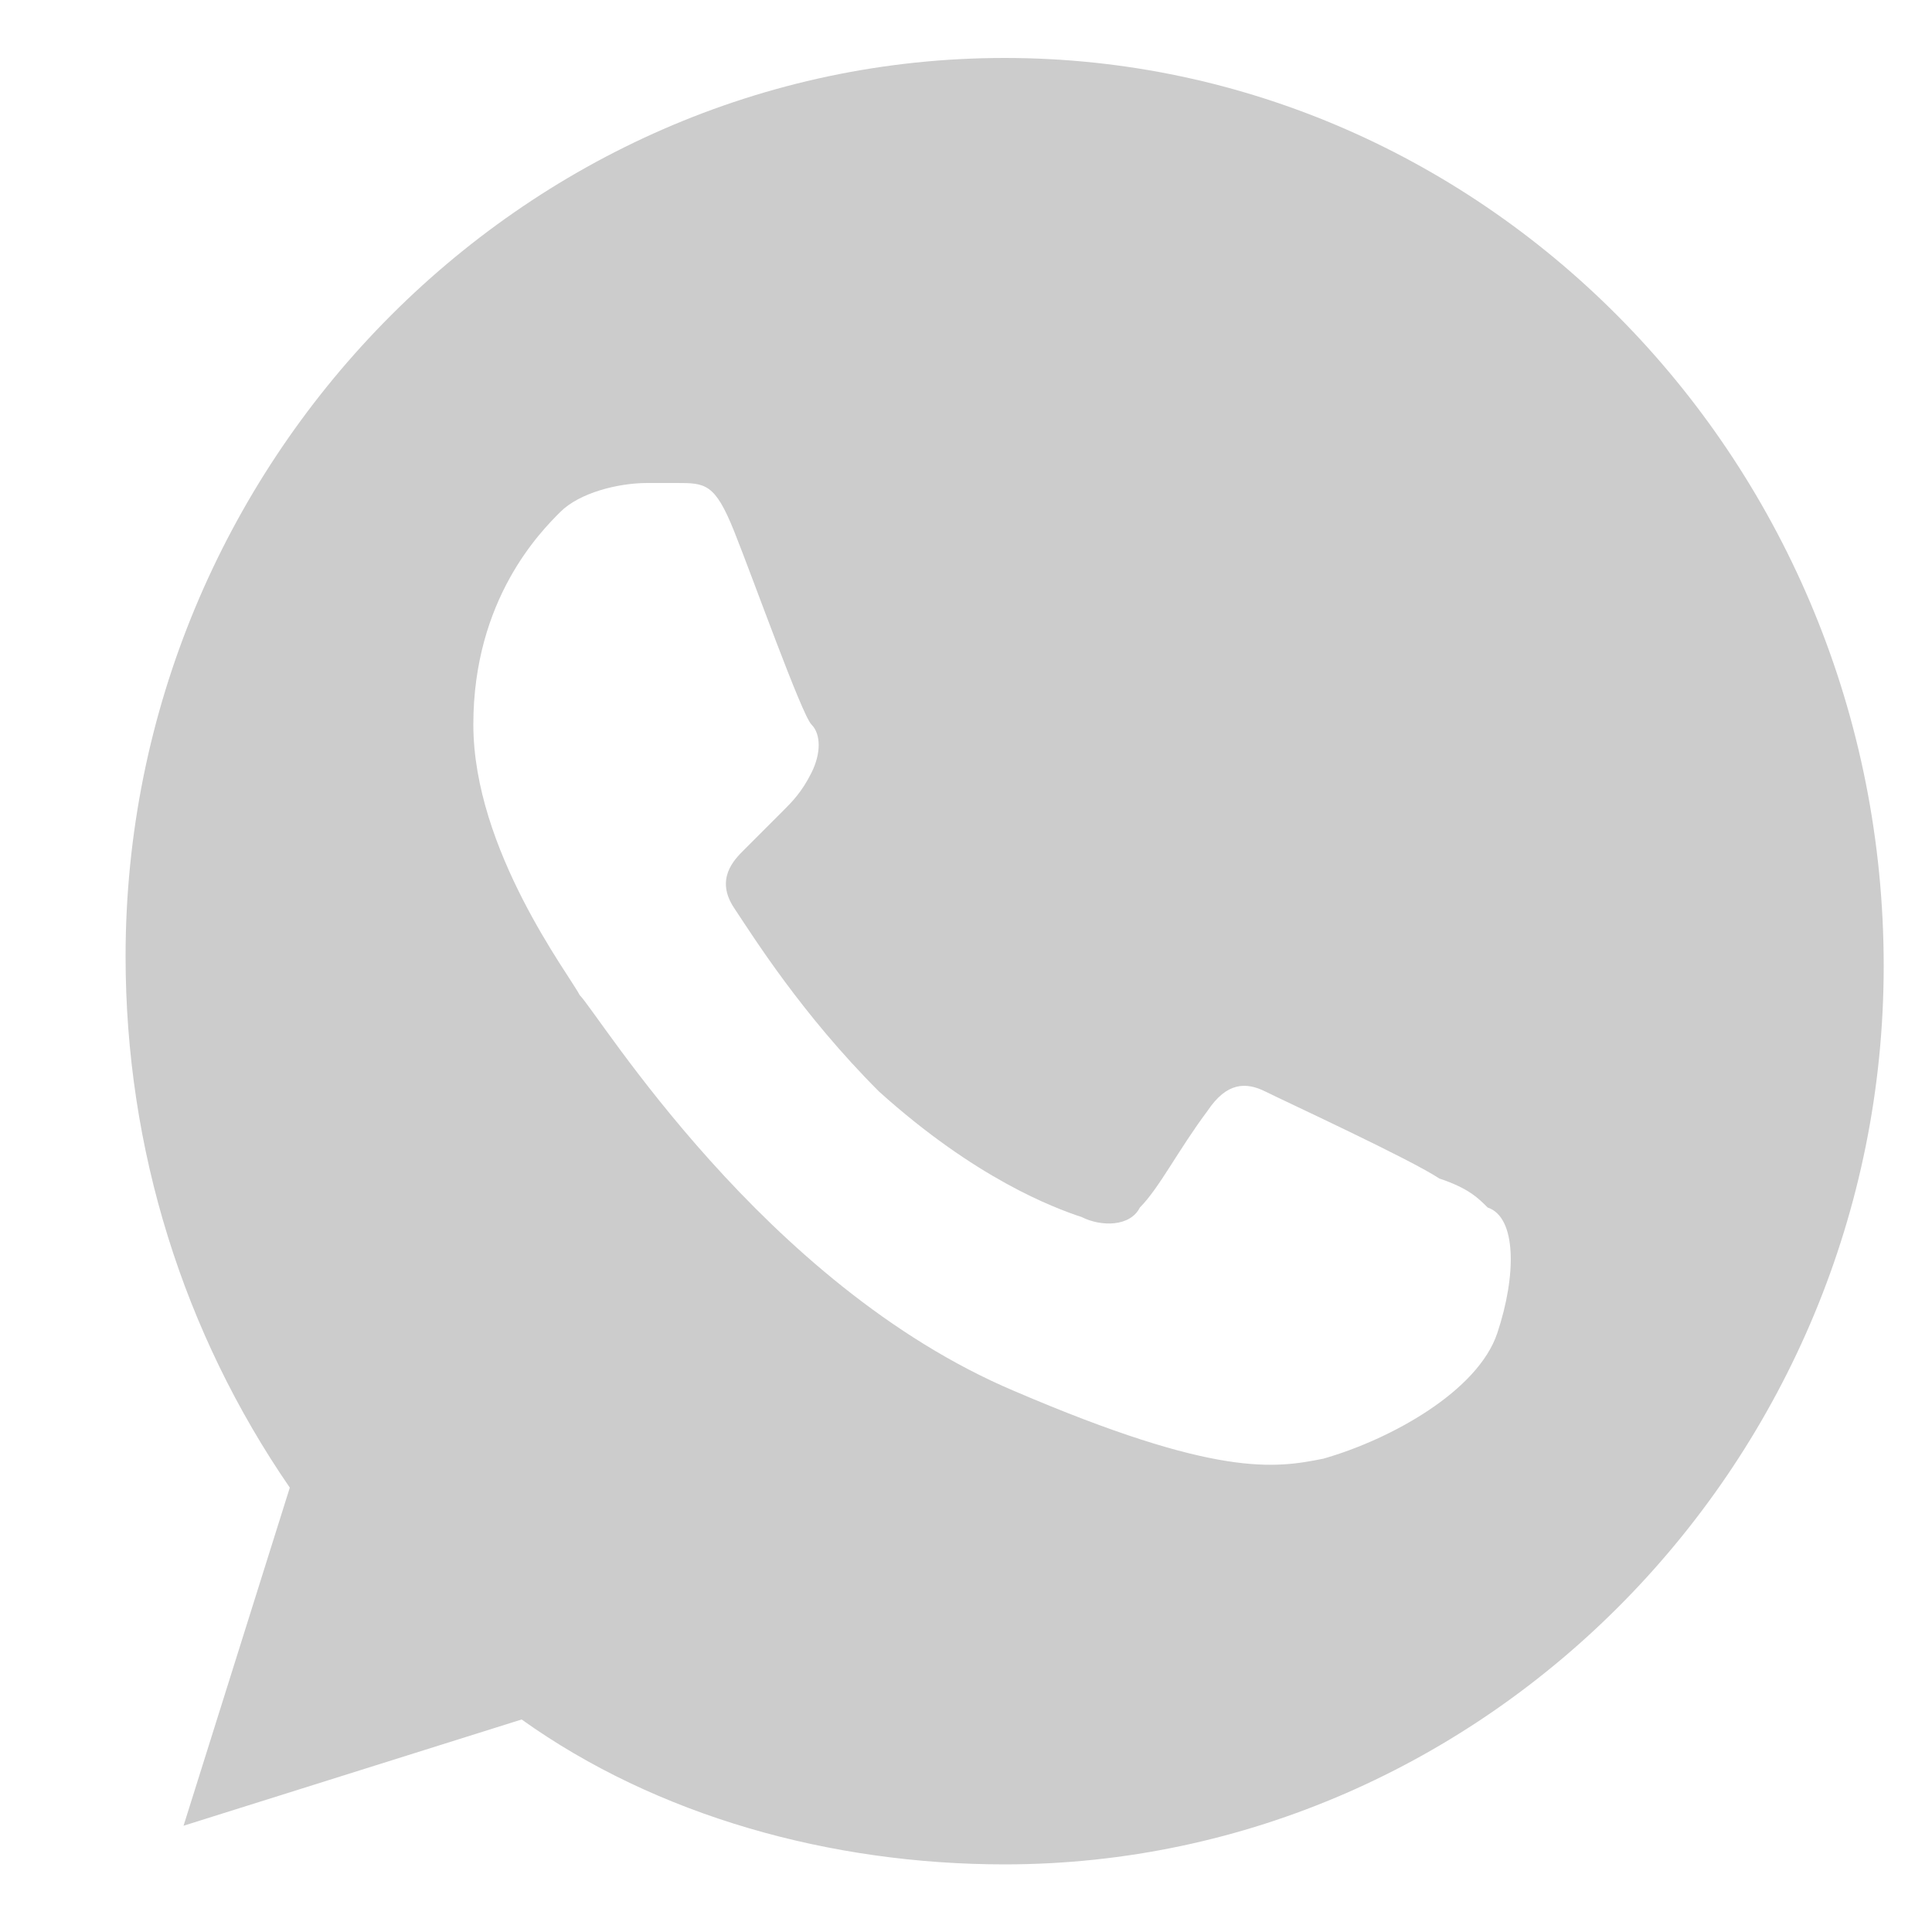
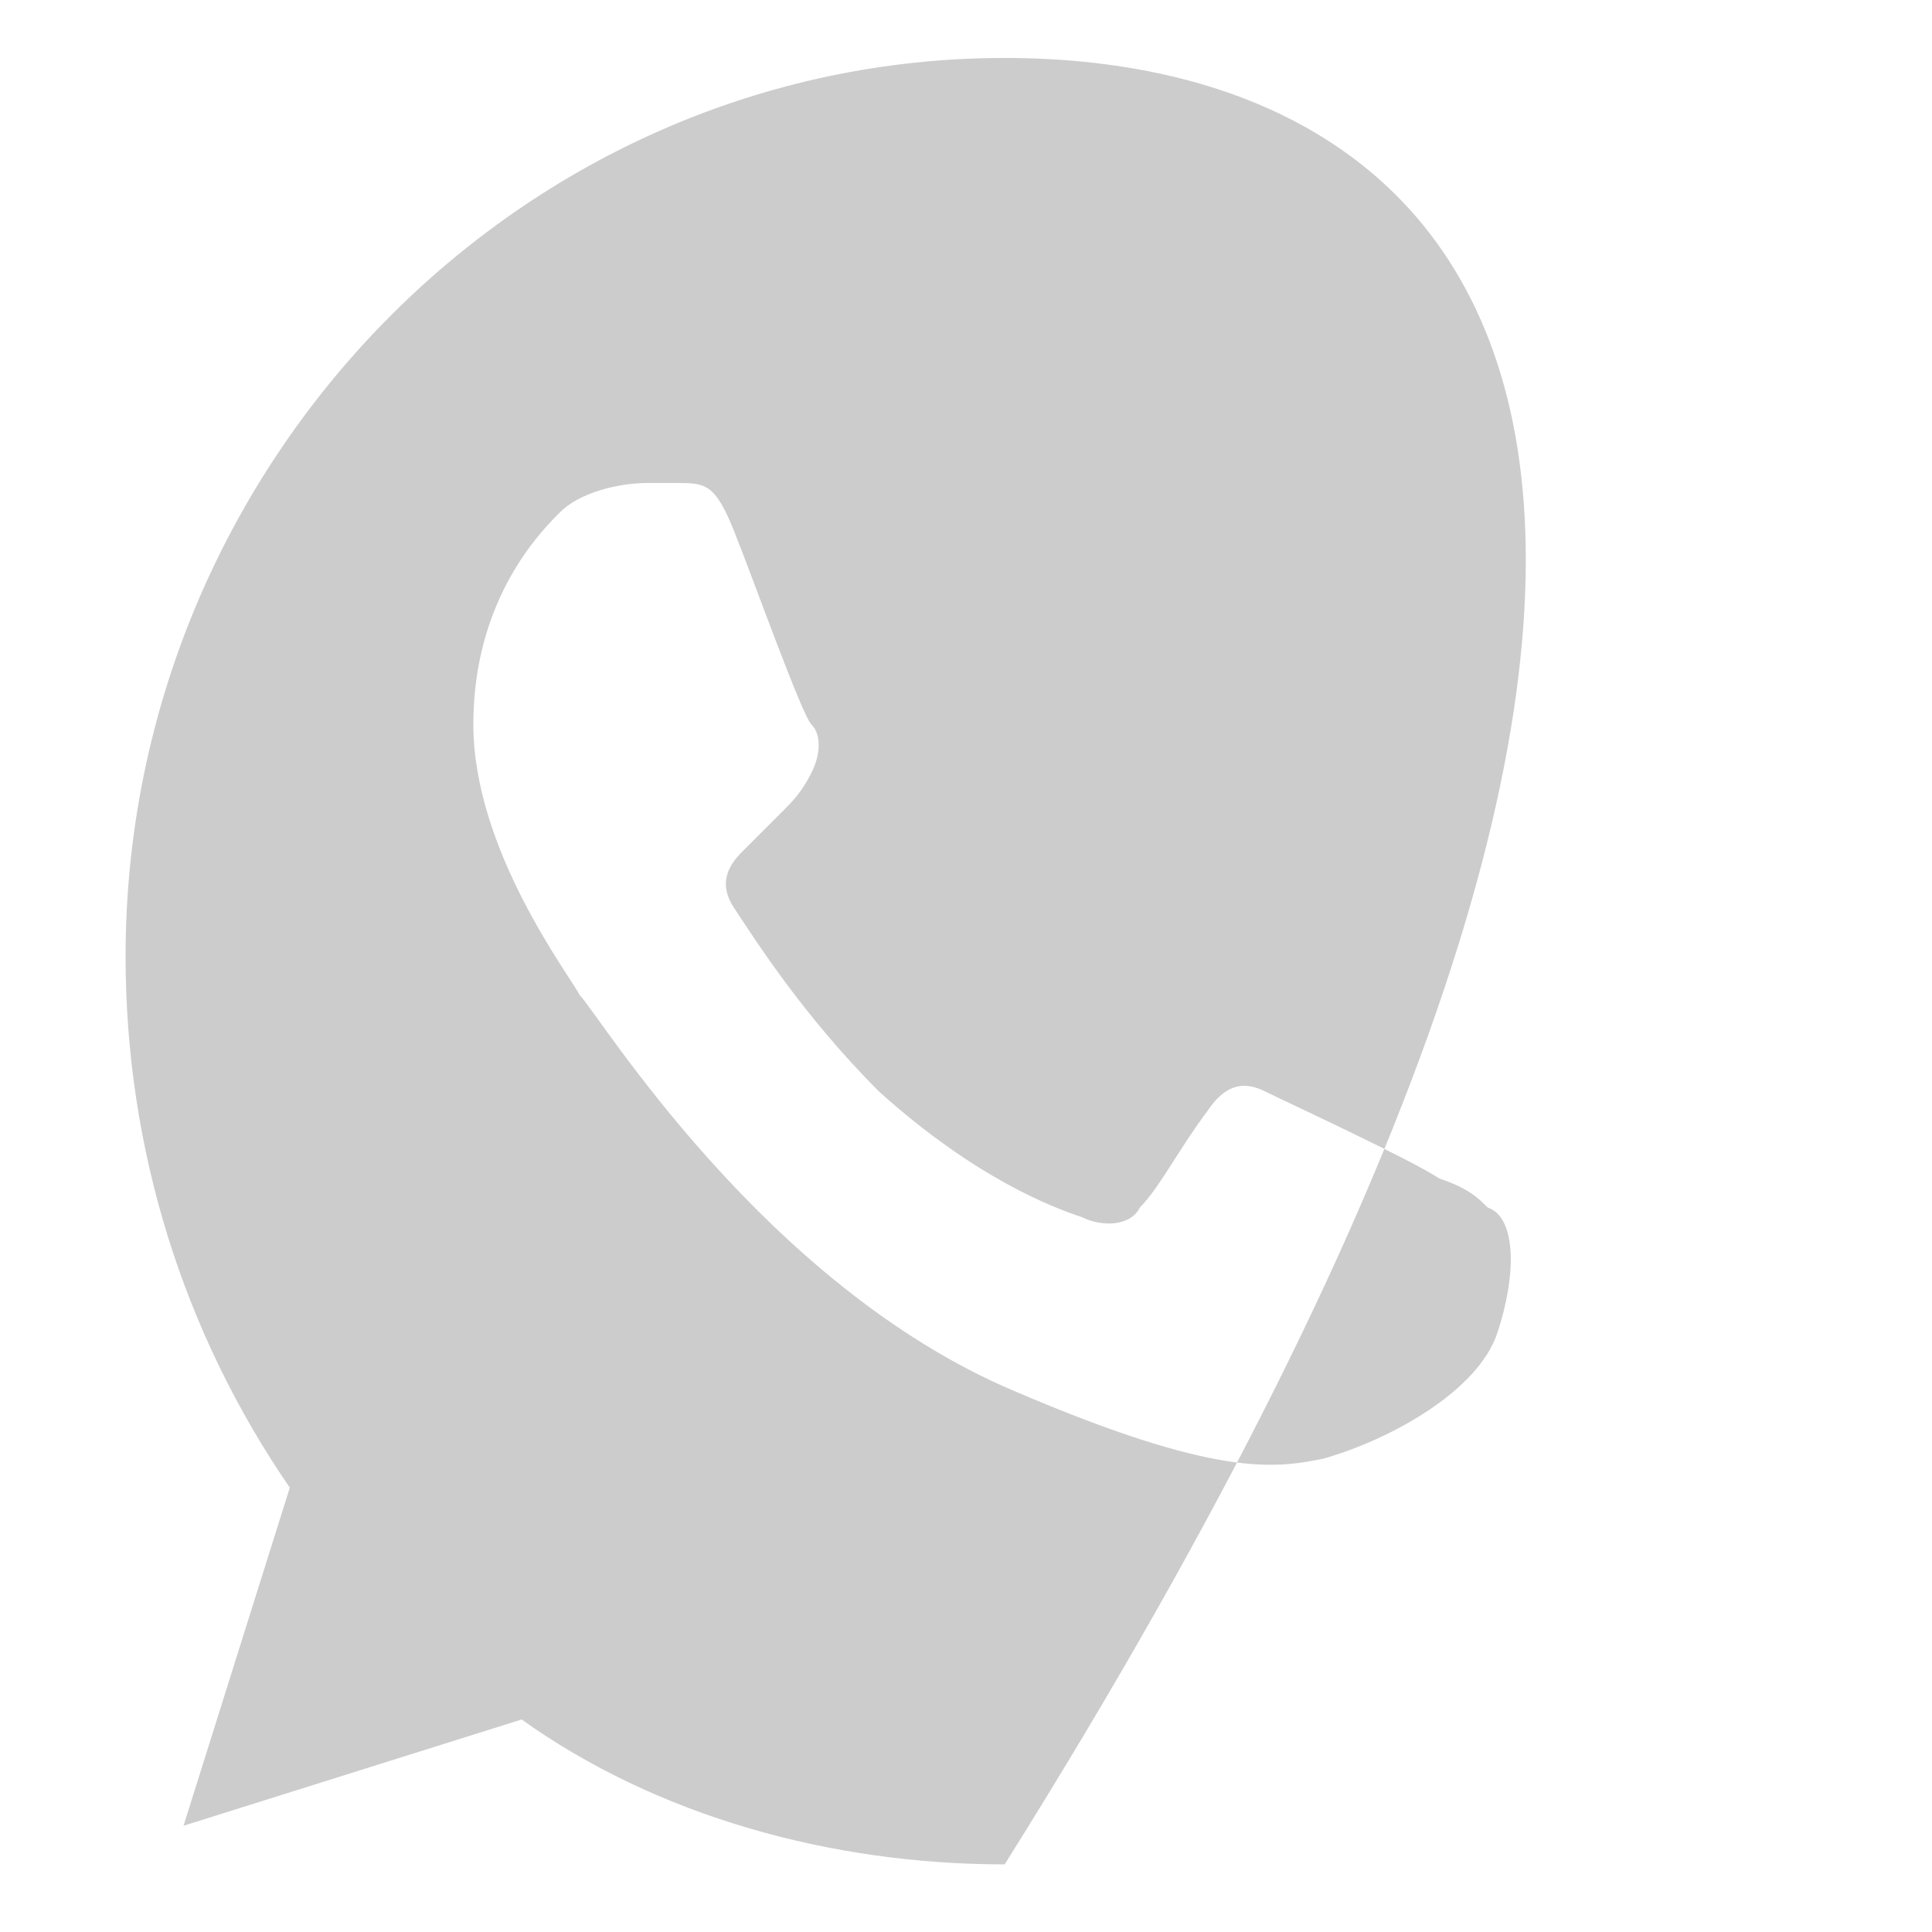
<svg xmlns="http://www.w3.org/2000/svg" version="1.1" id="Capa_1" x="0px" y="0px" viewBox="197 387 20 20" style="enable-background:new 197 387 20 20;" xml:space="preserve">
-   <path style="fill:#CCCCCC;" d="M207.4,387.6L207.4,387.6c-5,0-9.1,4.2-9.1,9.3c0,2,0.6,3.9,1.7,5.5l-1.1,3.5l3.5-1.1  c1.4,1,3.2,1.5,5,1.5c5,0,9.1-4.2,9.1-9.3C216.5,391.8,212.4,387.6,207.4,387.6z M212.5,400.8c-0.2,0.6-1.1,1.1-1.8,1.3  c-0.5,0.1-1.1,0.2-3.2-0.7c-2.6-1.1-4.3-3.9-4.5-4.1c-0.1-0.2-1.1-1.5-1.1-2.8c0-1.3,0.7-2,0.9-2.2c0.2-0.2,0.6-0.3,0.9-0.3  c0.1,0,0.2,0,0.3,0c0.3,0,0.4,0,0.6,0.5c0.2,0.5,0.7,1.9,0.8,2c0.1,0.1,0.1,0.3,0,0.5c-0.1,0.2-0.2,0.3-0.3,0.4s-0.3,0.3-0.4,0.4  c-0.1,0.1-0.3,0.3-0.1,0.6c0.2,0.3,0.7,1.1,1.5,1.9c1,0.9,1.8,1.2,2.1,1.3c0.2,0.1,0.5,0.1,0.6-0.1c0.2-0.2,0.4-0.6,0.7-1  c0.2-0.3,0.4-0.3,0.6-0.2c0.2,0.1,1.5,0.7,1.8,0.9c0.3,0.1,0.4,0.2,0.5,0.3C212.7,399.6,212.7,400.2,212.5,400.8z" />
+   <path style="fill:#CCCCCC;" d="M207.4,387.6L207.4,387.6c-5,0-9.1,4.2-9.1,9.3c0,2,0.6,3.9,1.7,5.5l-1.1,3.5l3.5-1.1  c1.4,1,3.2,1.5,5,1.5C216.5,391.8,212.4,387.6,207.4,387.6z M212.5,400.8c-0.2,0.6-1.1,1.1-1.8,1.3  c-0.5,0.1-1.1,0.2-3.2-0.7c-2.6-1.1-4.3-3.9-4.5-4.1c-0.1-0.2-1.1-1.5-1.1-2.8c0-1.3,0.7-2,0.9-2.2c0.2-0.2,0.6-0.3,0.9-0.3  c0.1,0,0.2,0,0.3,0c0.3,0,0.4,0,0.6,0.5c0.2,0.5,0.7,1.9,0.8,2c0.1,0.1,0.1,0.3,0,0.5c-0.1,0.2-0.2,0.3-0.3,0.4s-0.3,0.3-0.4,0.4  c-0.1,0.1-0.3,0.3-0.1,0.6c0.2,0.3,0.7,1.1,1.5,1.9c1,0.9,1.8,1.2,2.1,1.3c0.2,0.1,0.5,0.1,0.6-0.1c0.2-0.2,0.4-0.6,0.7-1  c0.2-0.3,0.4-0.3,0.6-0.2c0.2,0.1,1.5,0.7,1.8,0.9c0.3,0.1,0.4,0.2,0.5,0.3C212.7,399.6,212.7,400.2,212.5,400.8z" />
</svg>